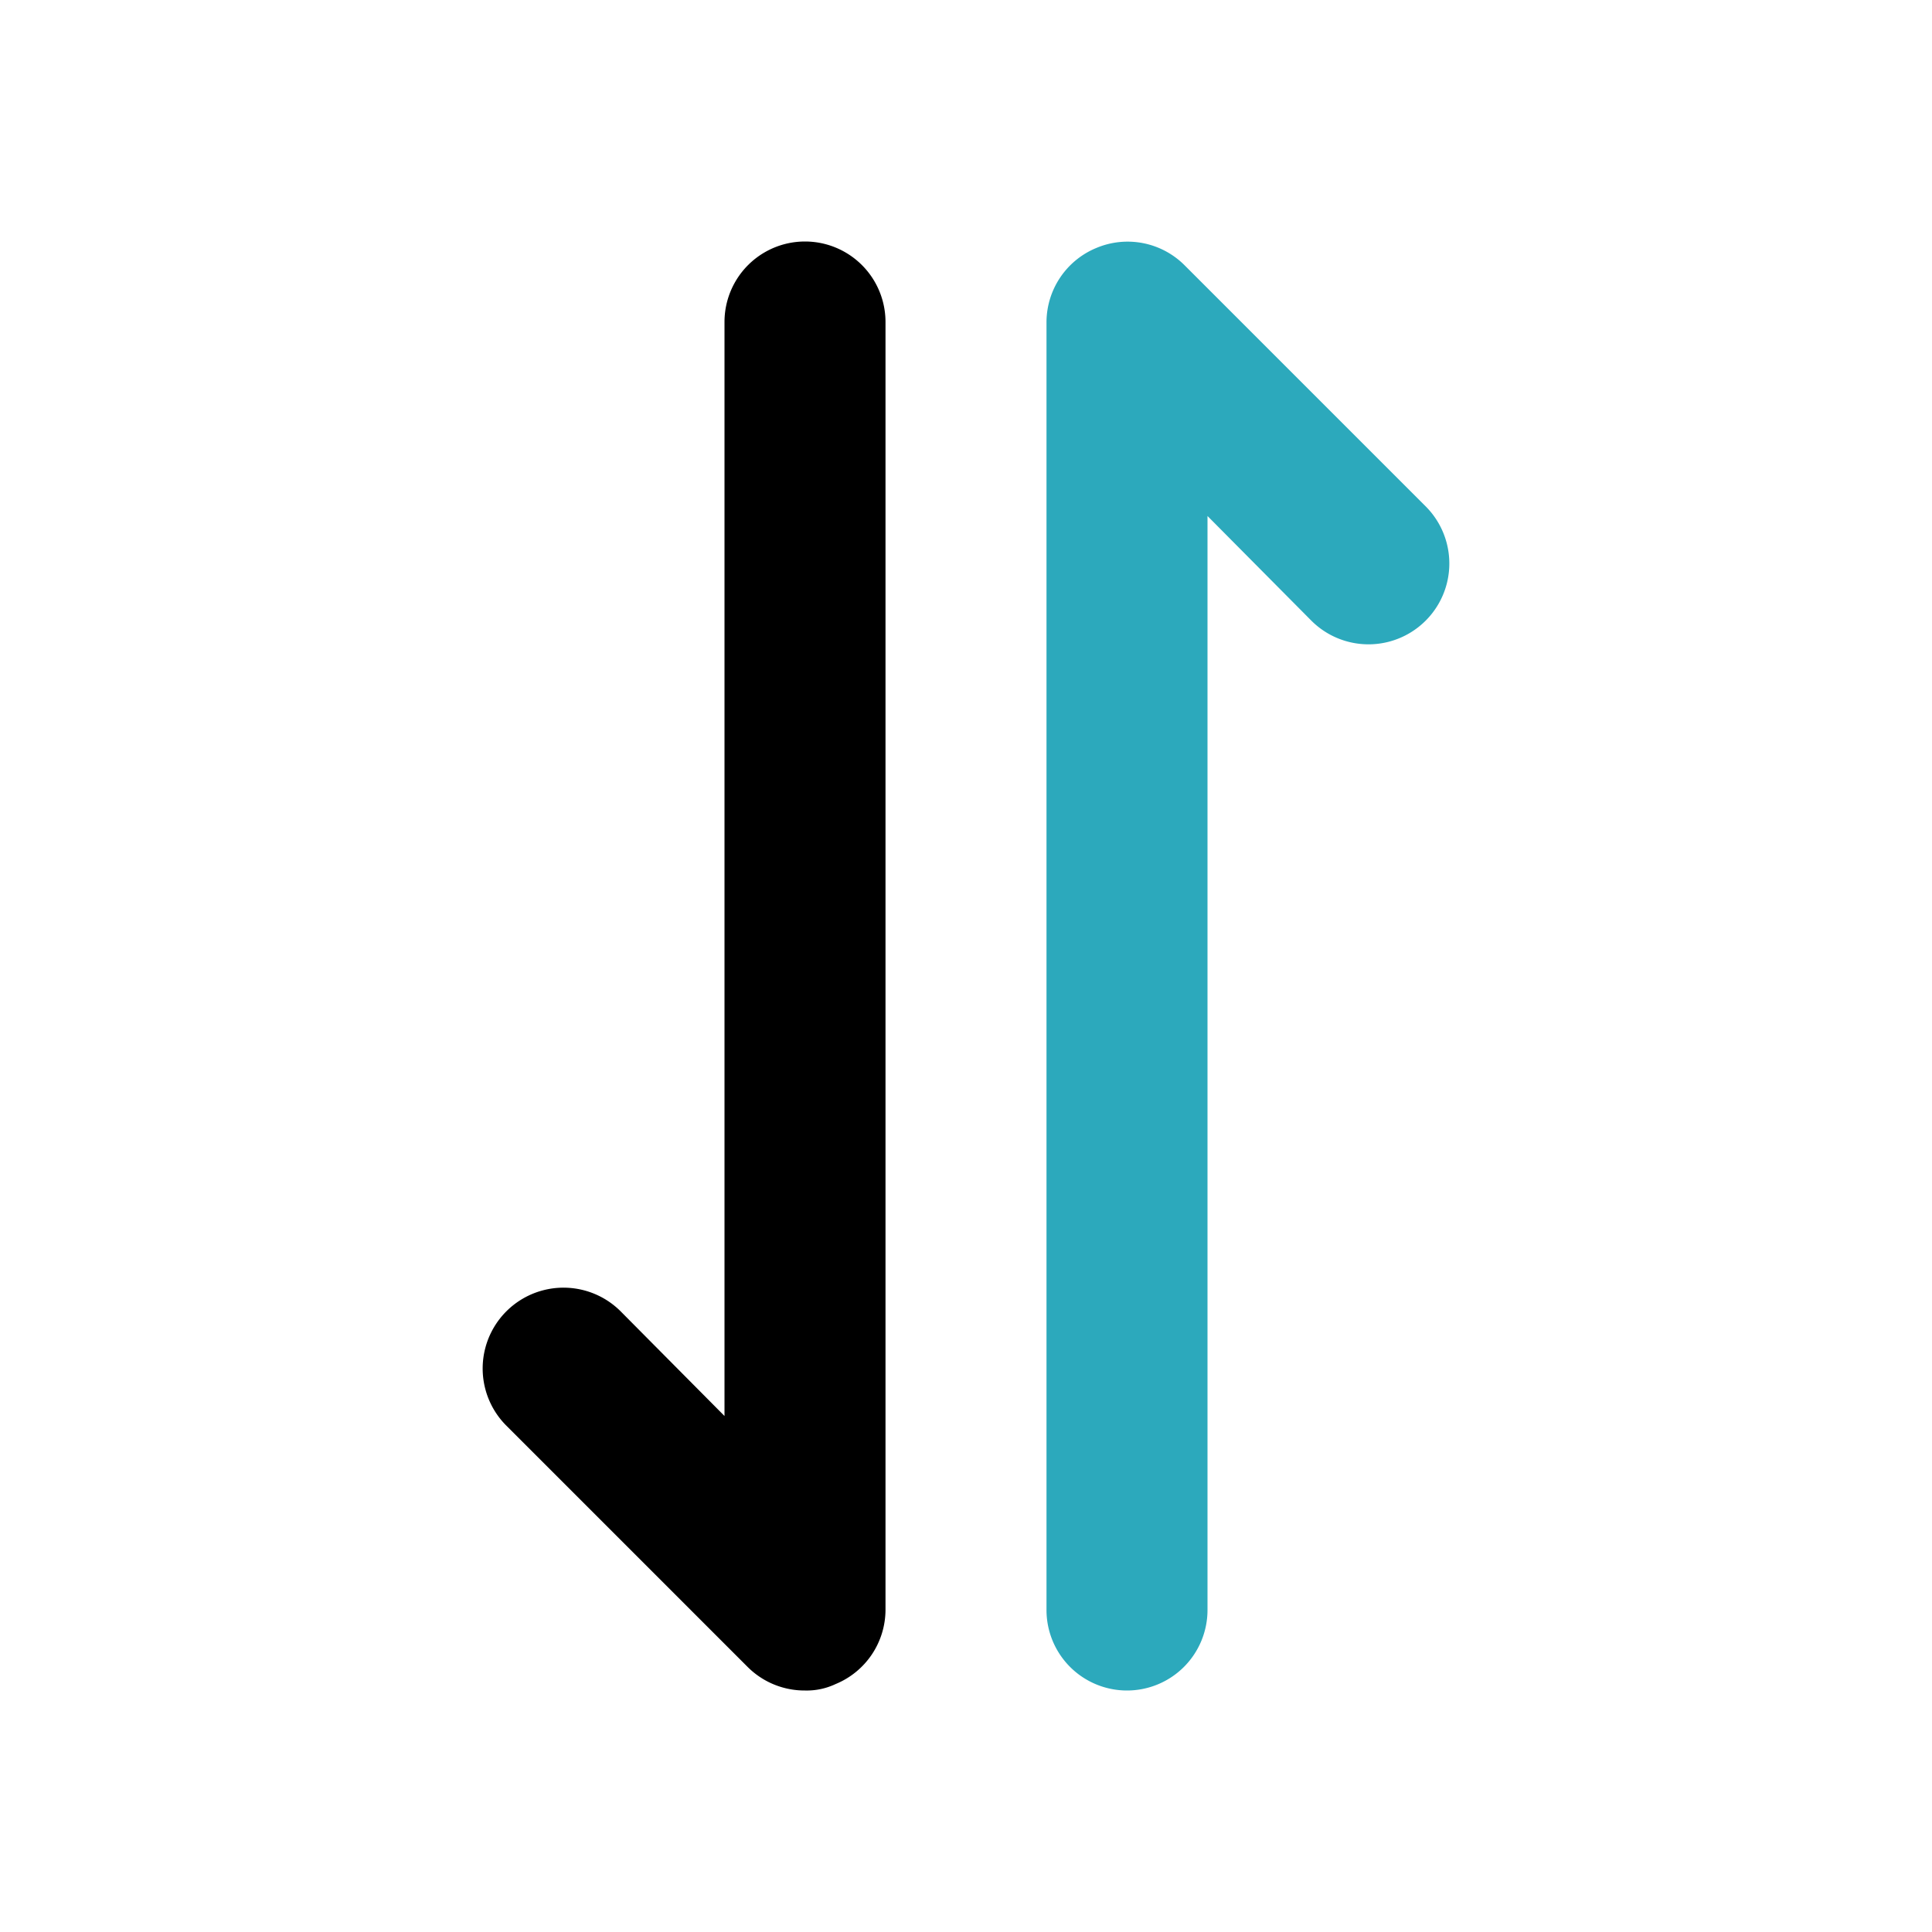
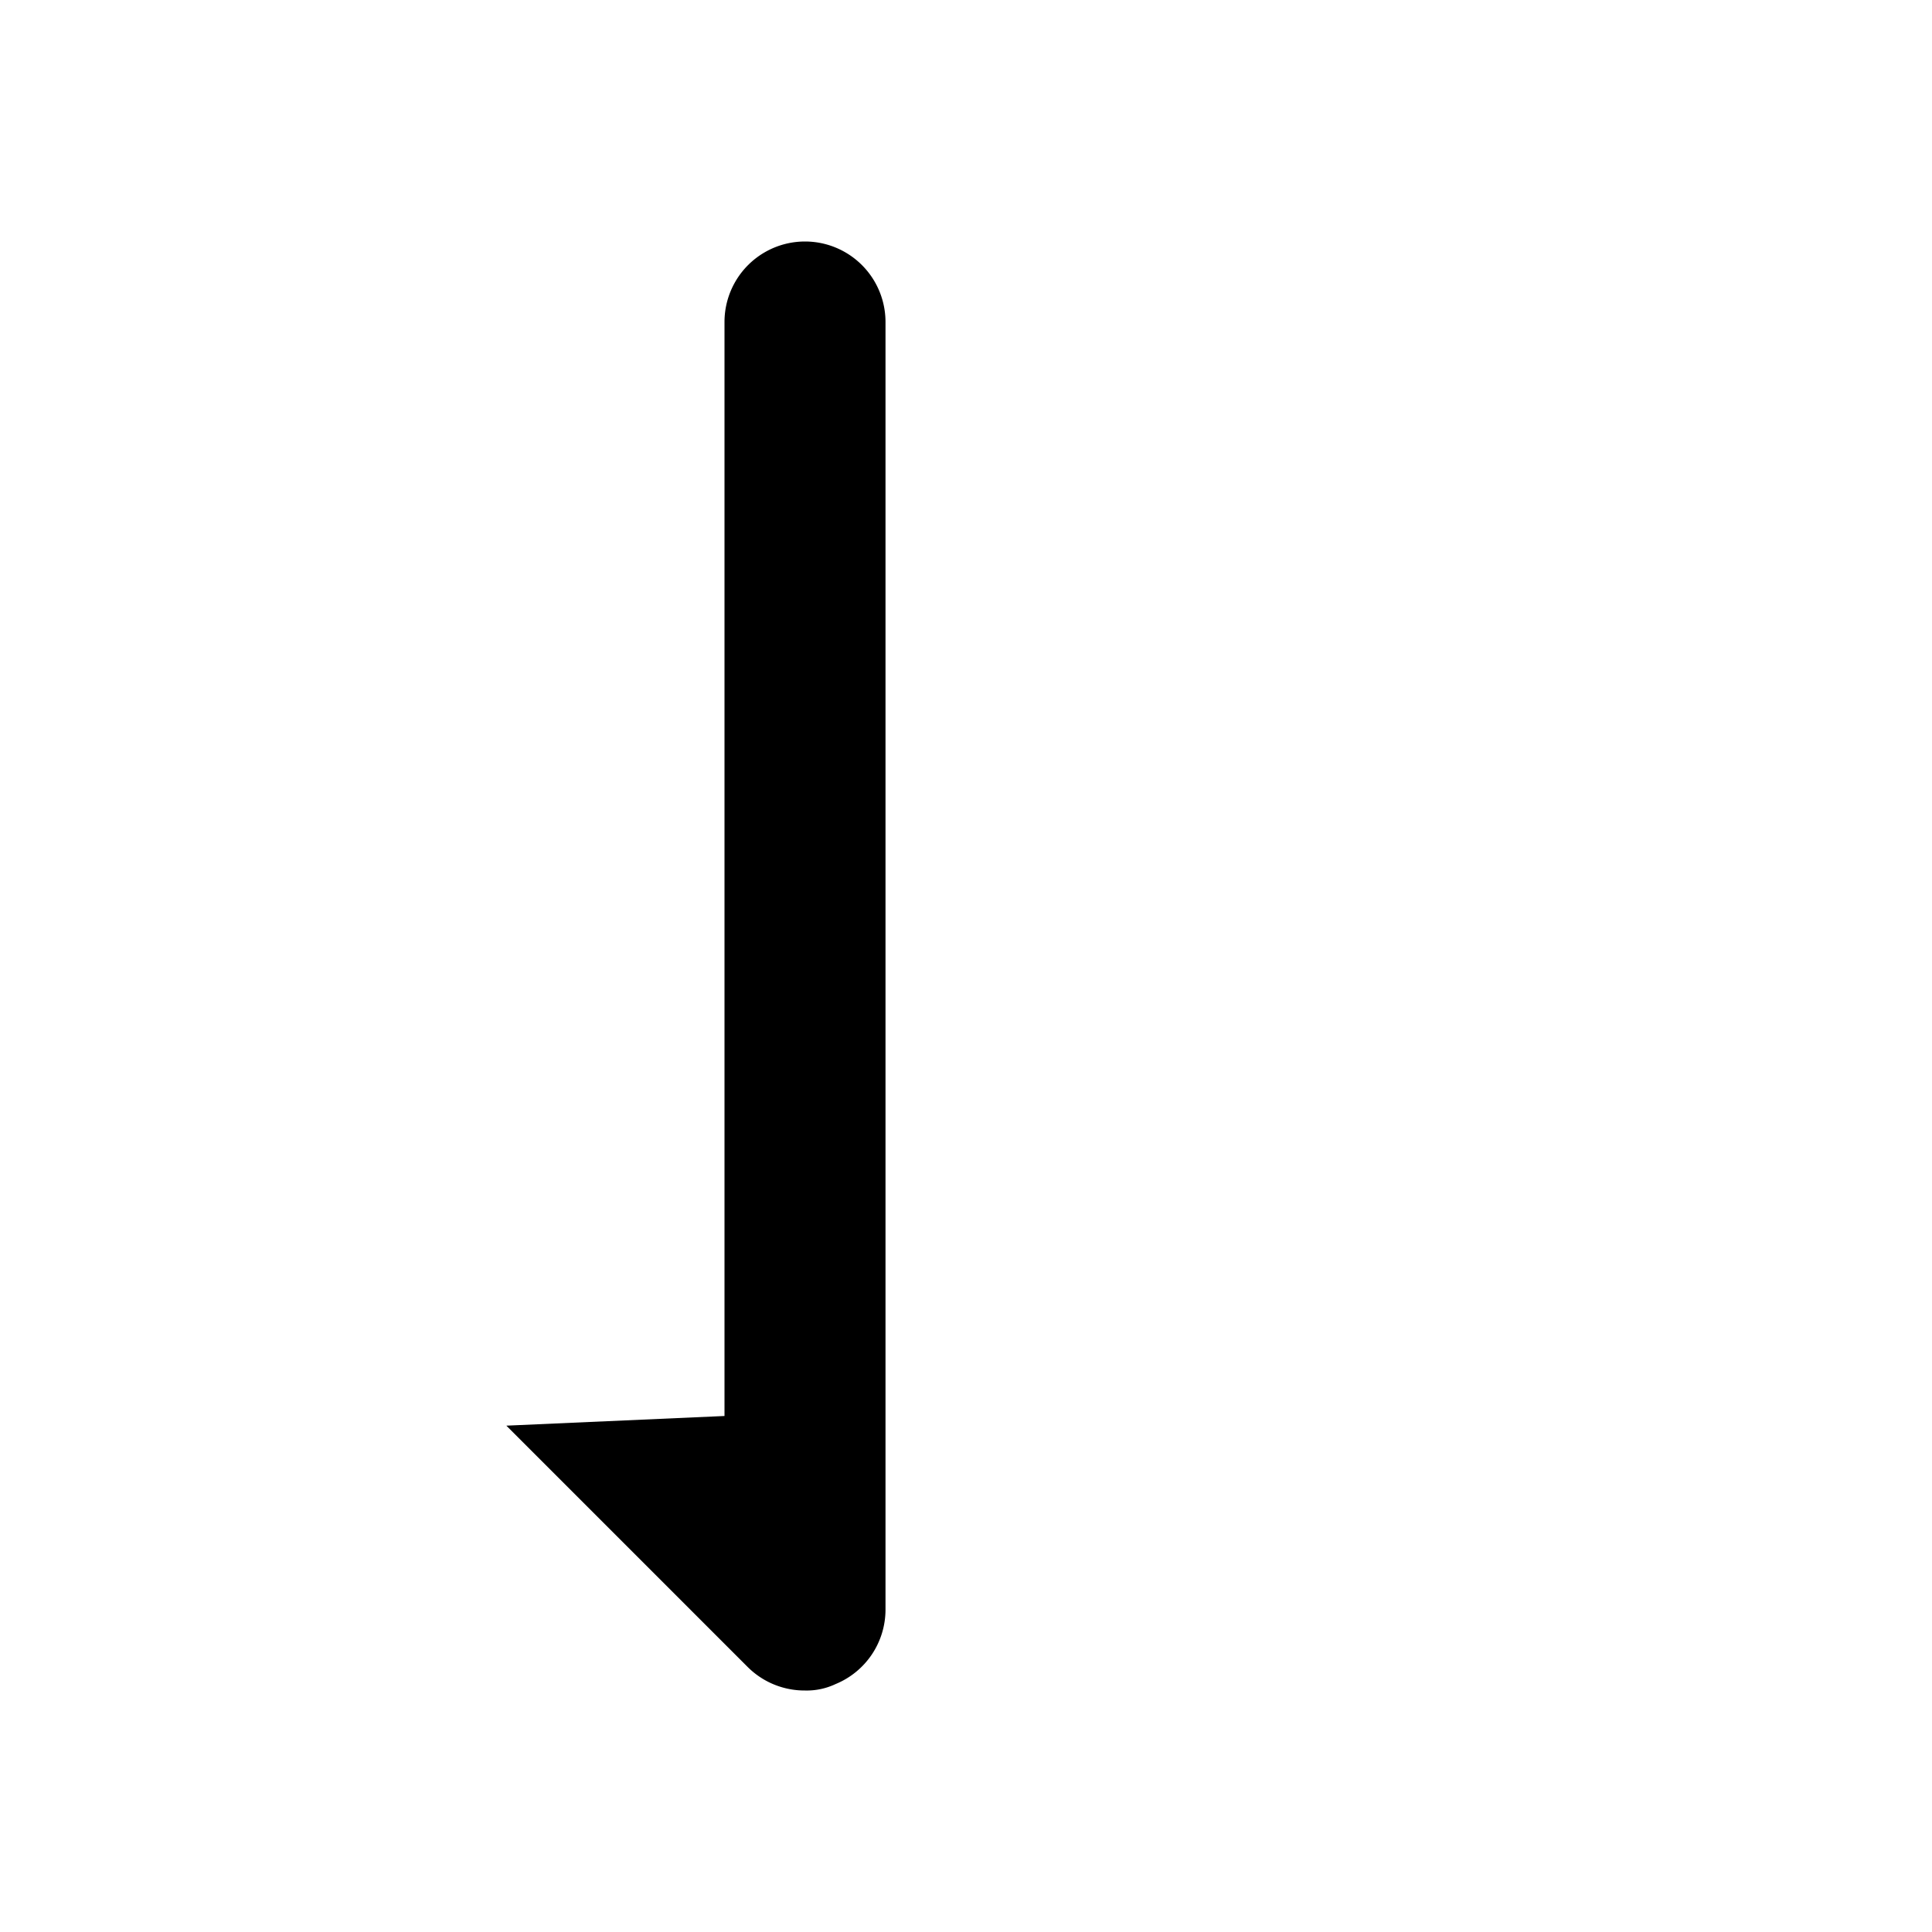
<svg xmlns="http://www.w3.org/2000/svg" fill="#000000" width="800px" height="800px" viewBox="0 0 24 24" id="exchange-4" data-name="Flat Color" class="icon flat-color">
-   <path id="secondary" d="M14,21a1,1,0,0,1-1-1V4a1,1,0,0,1,.62-.92,1,1,0,0,1,1.09.21l3,3a1,1,0,0,1-1.42,1.42L15,6.41V20A1,1,0,0,1,14,21Z" style="fill: rgb(44, 169, 188);" />
-   <path id="primary" d="M10,21a1,1,0,0,1-.71-.29l-3-3a1,1,0,0,1,1.42-1.42L9,17.59V4a1,1,0,0,1,2,0V20a1,1,0,0,1-.62.92A.84.84,0,0,1,10,21Z" style="fill: rgb(0, 0, 0);" />
+   <path id="primary" d="M10,21a1,1,0,0,1-.71-.29l-3-3L9,17.59V4a1,1,0,0,1,2,0V20a1,1,0,0,1-.62.92A.84.84,0,0,1,10,21Z" style="fill: rgb(0, 0, 0);" />
</svg>